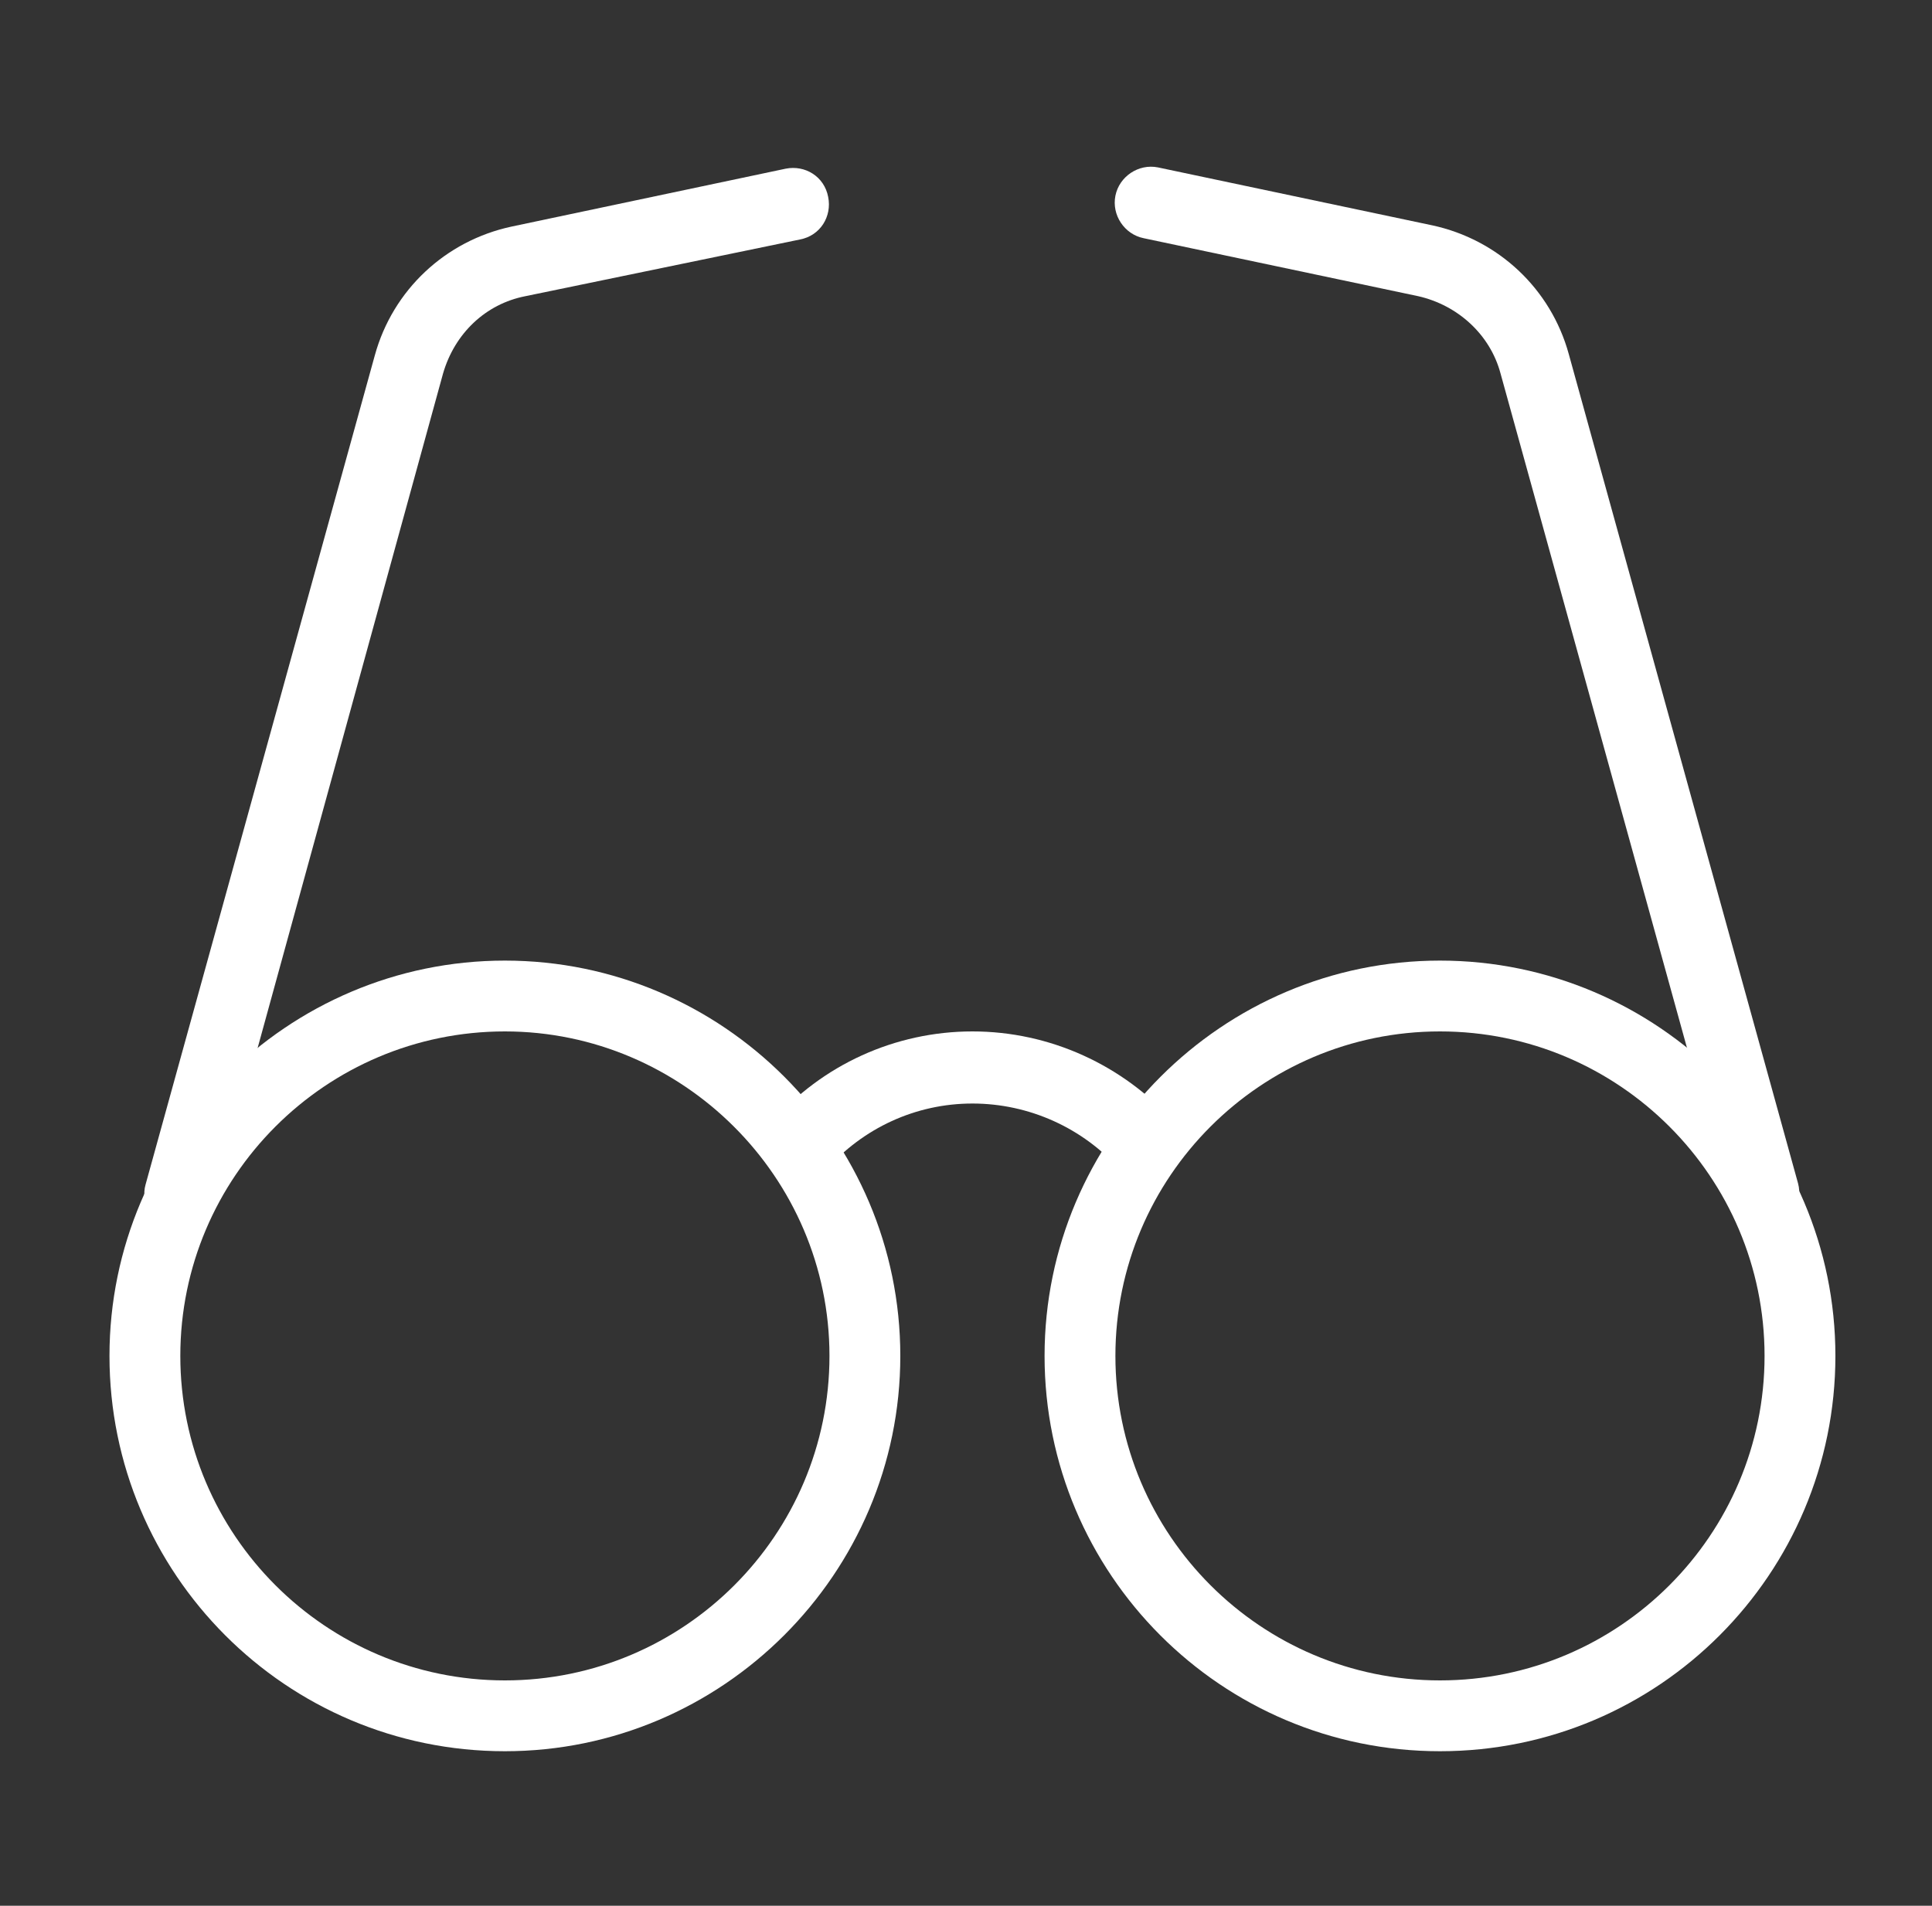
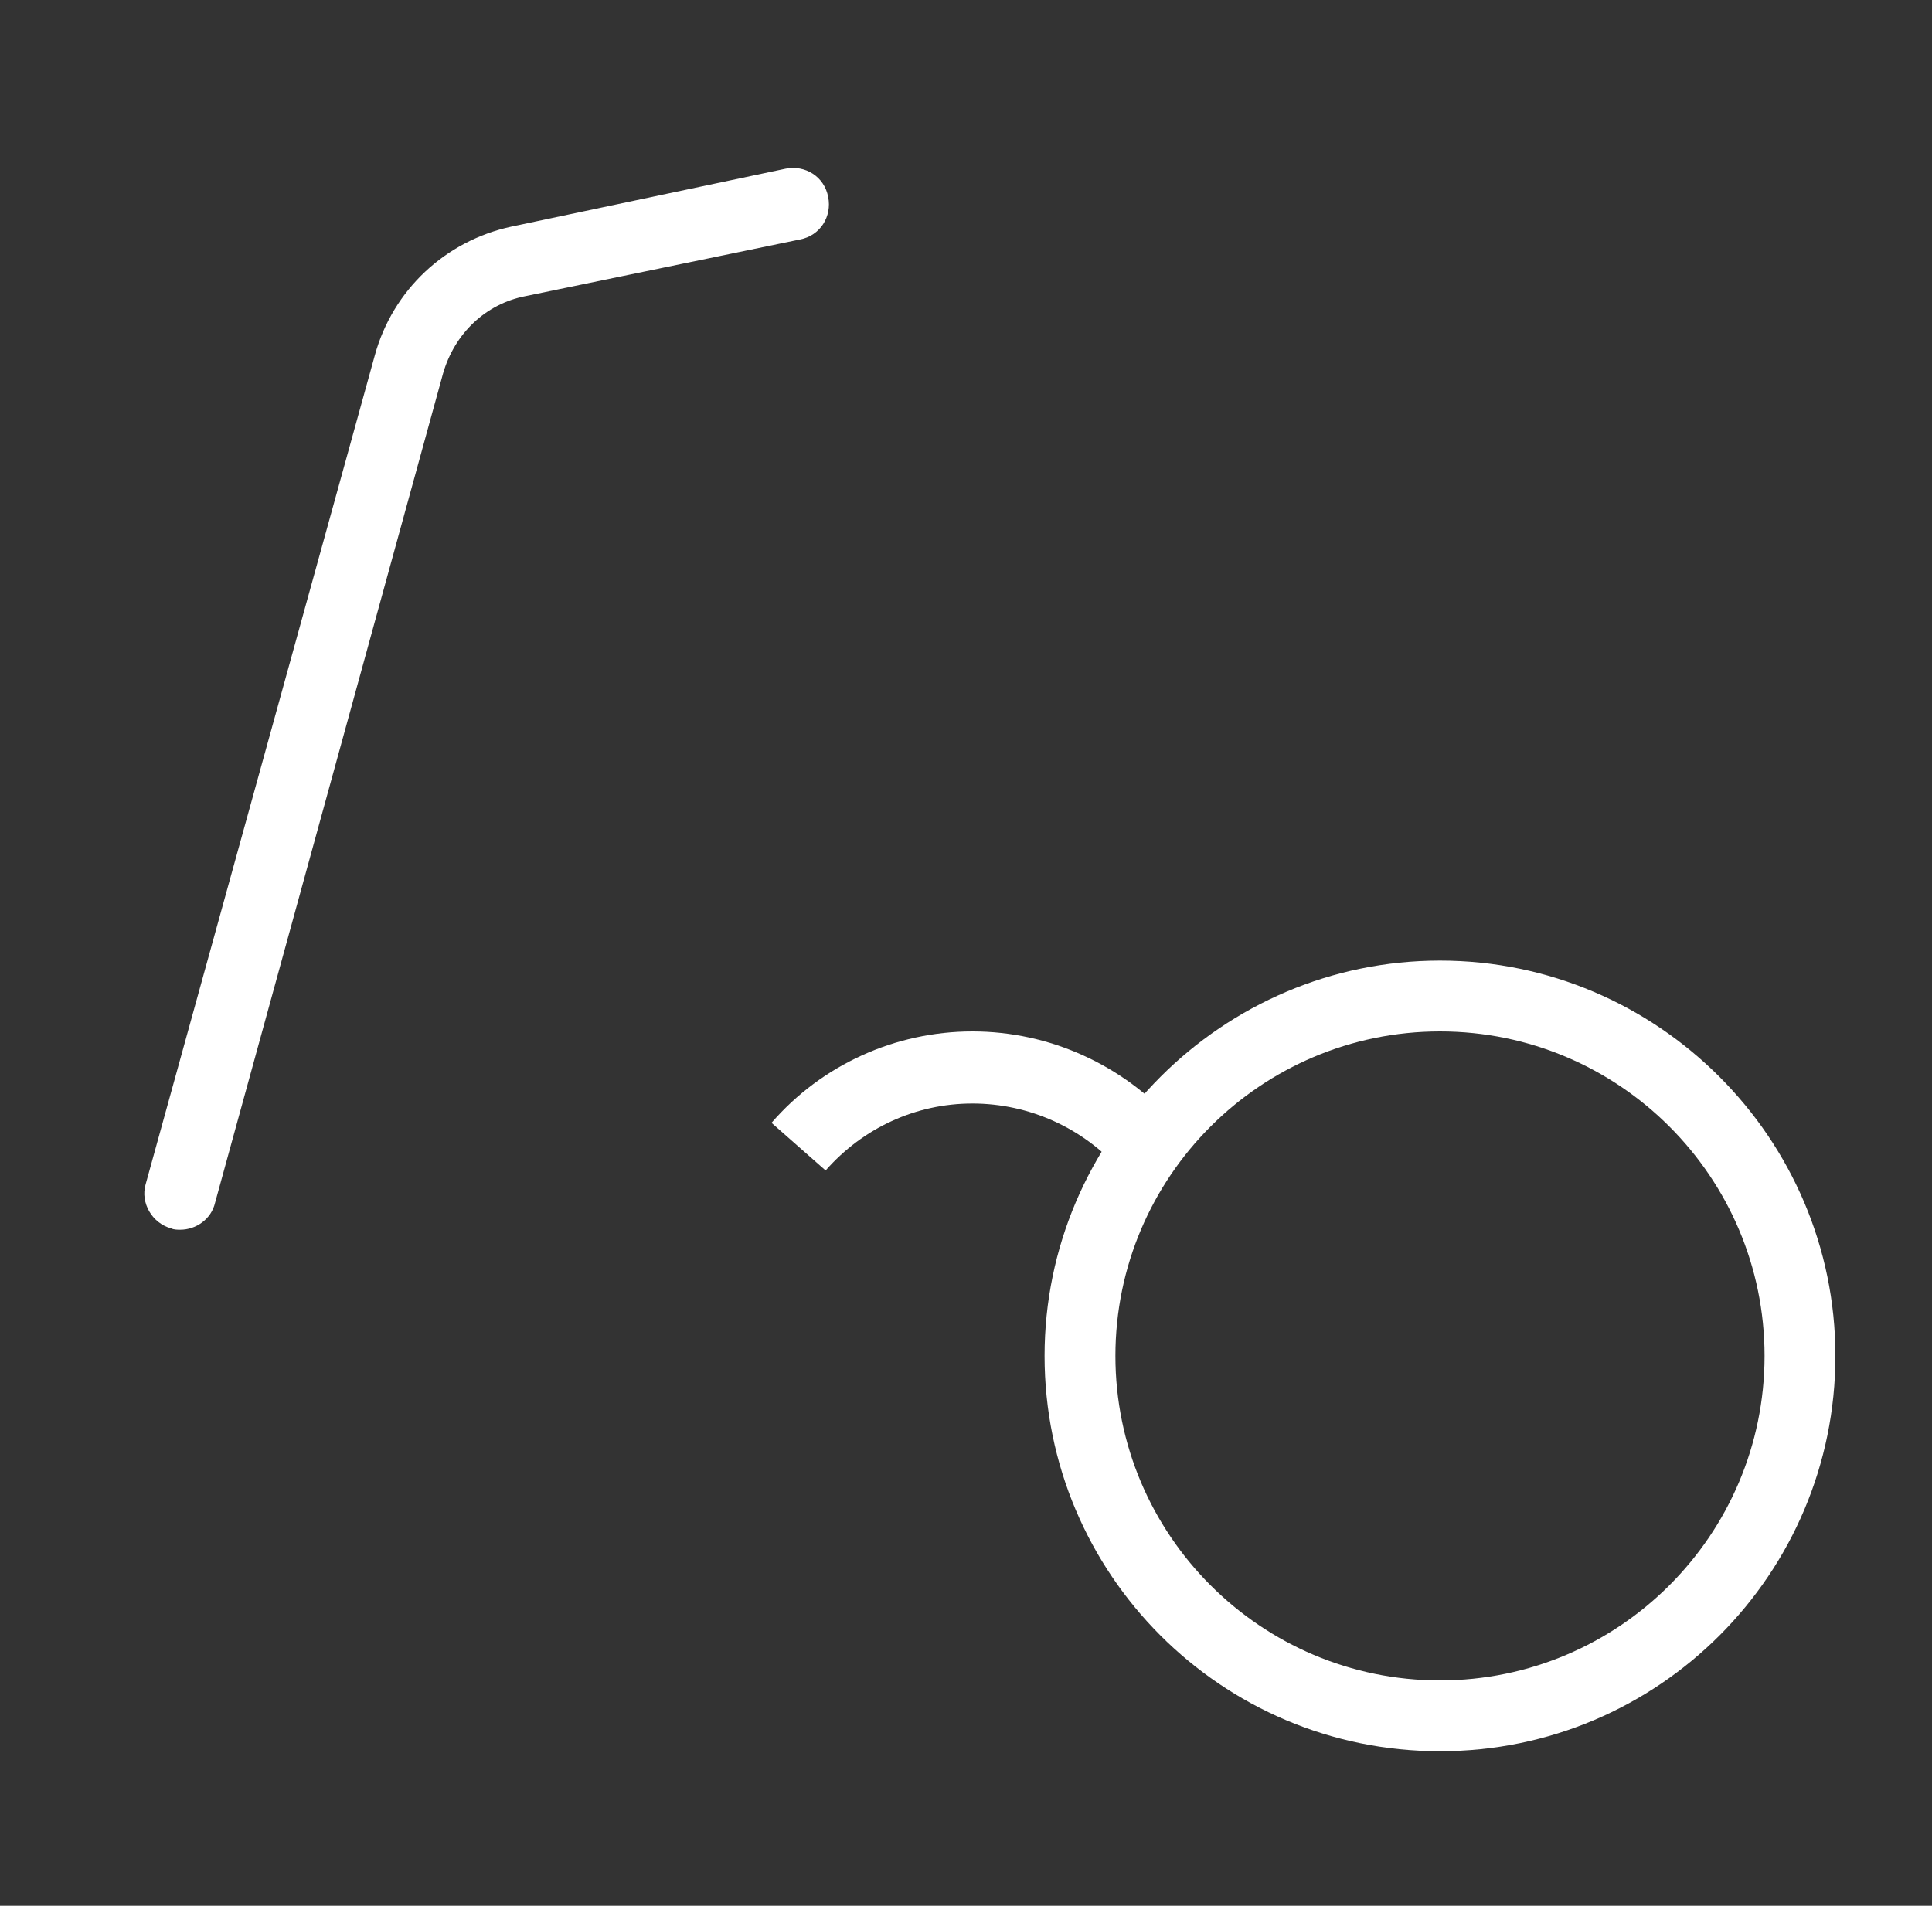
<svg xmlns="http://www.w3.org/2000/svg" version="1.1" id="Layer_1" x="0px" y="0px" viewBox="0 0 150 148" style="enable-background:new 0 0 150 148;" xml:space="preserve">
  <rect x="0" y="0" width="150" height="148" fill="#333333" stroke="none" />
  <style type="text/css">
	.st0{fill:#FFFFFF;}
</style>
-   <path class="st0" d="M14,95.5c-0.2,0-0.5,0-0.7-0.1c-1.5-0.4-2.4-2-2-3.4l17.8-64.4c1.4-5.1,5.5-8.9,10.6-10l21.3-4.5  c1.5-0.3,3,0.6,3.3,2.2c0.3,1.5-0.6,3-2.2,3.3L40.8,23c-3.1,0.6-5.5,2.9-6.4,6L16.7,93.4C16.4,94.7,15.2,95.5,14,95.5L14,95.5z" />
-   <path class="st0" d="M137,95.5c-1.2,0-2.3-0.8-2.7-2.1L116.5,29c-0.8-3-3.3-5.3-6.4-6l-21.3-4.5c-1.5-0.3-2.5-1.8-2.2-3.3  c0.3-1.5,1.8-2.5,3.3-2.2l21.3,4.5c5.1,1.1,9.2,4.9,10.6,10l17.8,64.4c0.4,1.5-0.5,3-2,3.4C137.5,95.4,137.2,95.5,137,95.5L137,95.5  z" />
-   <path class="st0" d="M39.2,136c-17,0-30.7-13.8-30.7-30.7s13.8-30.7,30.7-30.7s30.7,13.8,30.7,30.7S56.1,136,39.2,136z M39.2,80.1  C25.3,80.1,14,91.4,14,105.3s11.3,25.2,25.2,25.2s25.2-11.3,25.2-25.2S53,80.1,39.2,80.1z" />
+   <path class="st0" d="M14,95.5c-0.2,0-0.5,0-0.7-0.1c-1.5-0.4-2.4-2-2-3.4l17.8-64.4c1.4-5.1,5.5-8.9,10.6-10l21.3-4.5  c1.5-0.3,3,0.6,3.3,2.2c0.3,1.5-0.6,3-2.2,3.3L40.8,23c-3.1,0.6-5.5,2.9-6.4,6L16.7,93.4C16.4,94.7,15.2,95.5,14,95.5z" />
  <path class="st0" d="M111.8,136c-17,0-30.7-13.8-30.7-30.7s13.8-30.7,30.7-30.7s30.7,13.8,30.7,30.7S128.8,136,111.8,136z   M111.8,80.1c-13.9,0-25.2,11.3-25.2,25.2s11.3,25.2,25.2,25.2s25.2-11.3,25.2-25.2S125.7,80.1,111.8,80.1z" />
  <path class="st0" d="M87,90.9c-2.9-3.3-7.1-5.2-11.5-5.2c0,0,0,0,0,0c-4.4,0-8.5,1.9-11.4,5.2l-4.2-3.7c3.9-4.5,9.6-7.1,15.6-7.1h0  c6,0,11.7,2.6,15.7,7.1L87,90.9z" />
</svg>